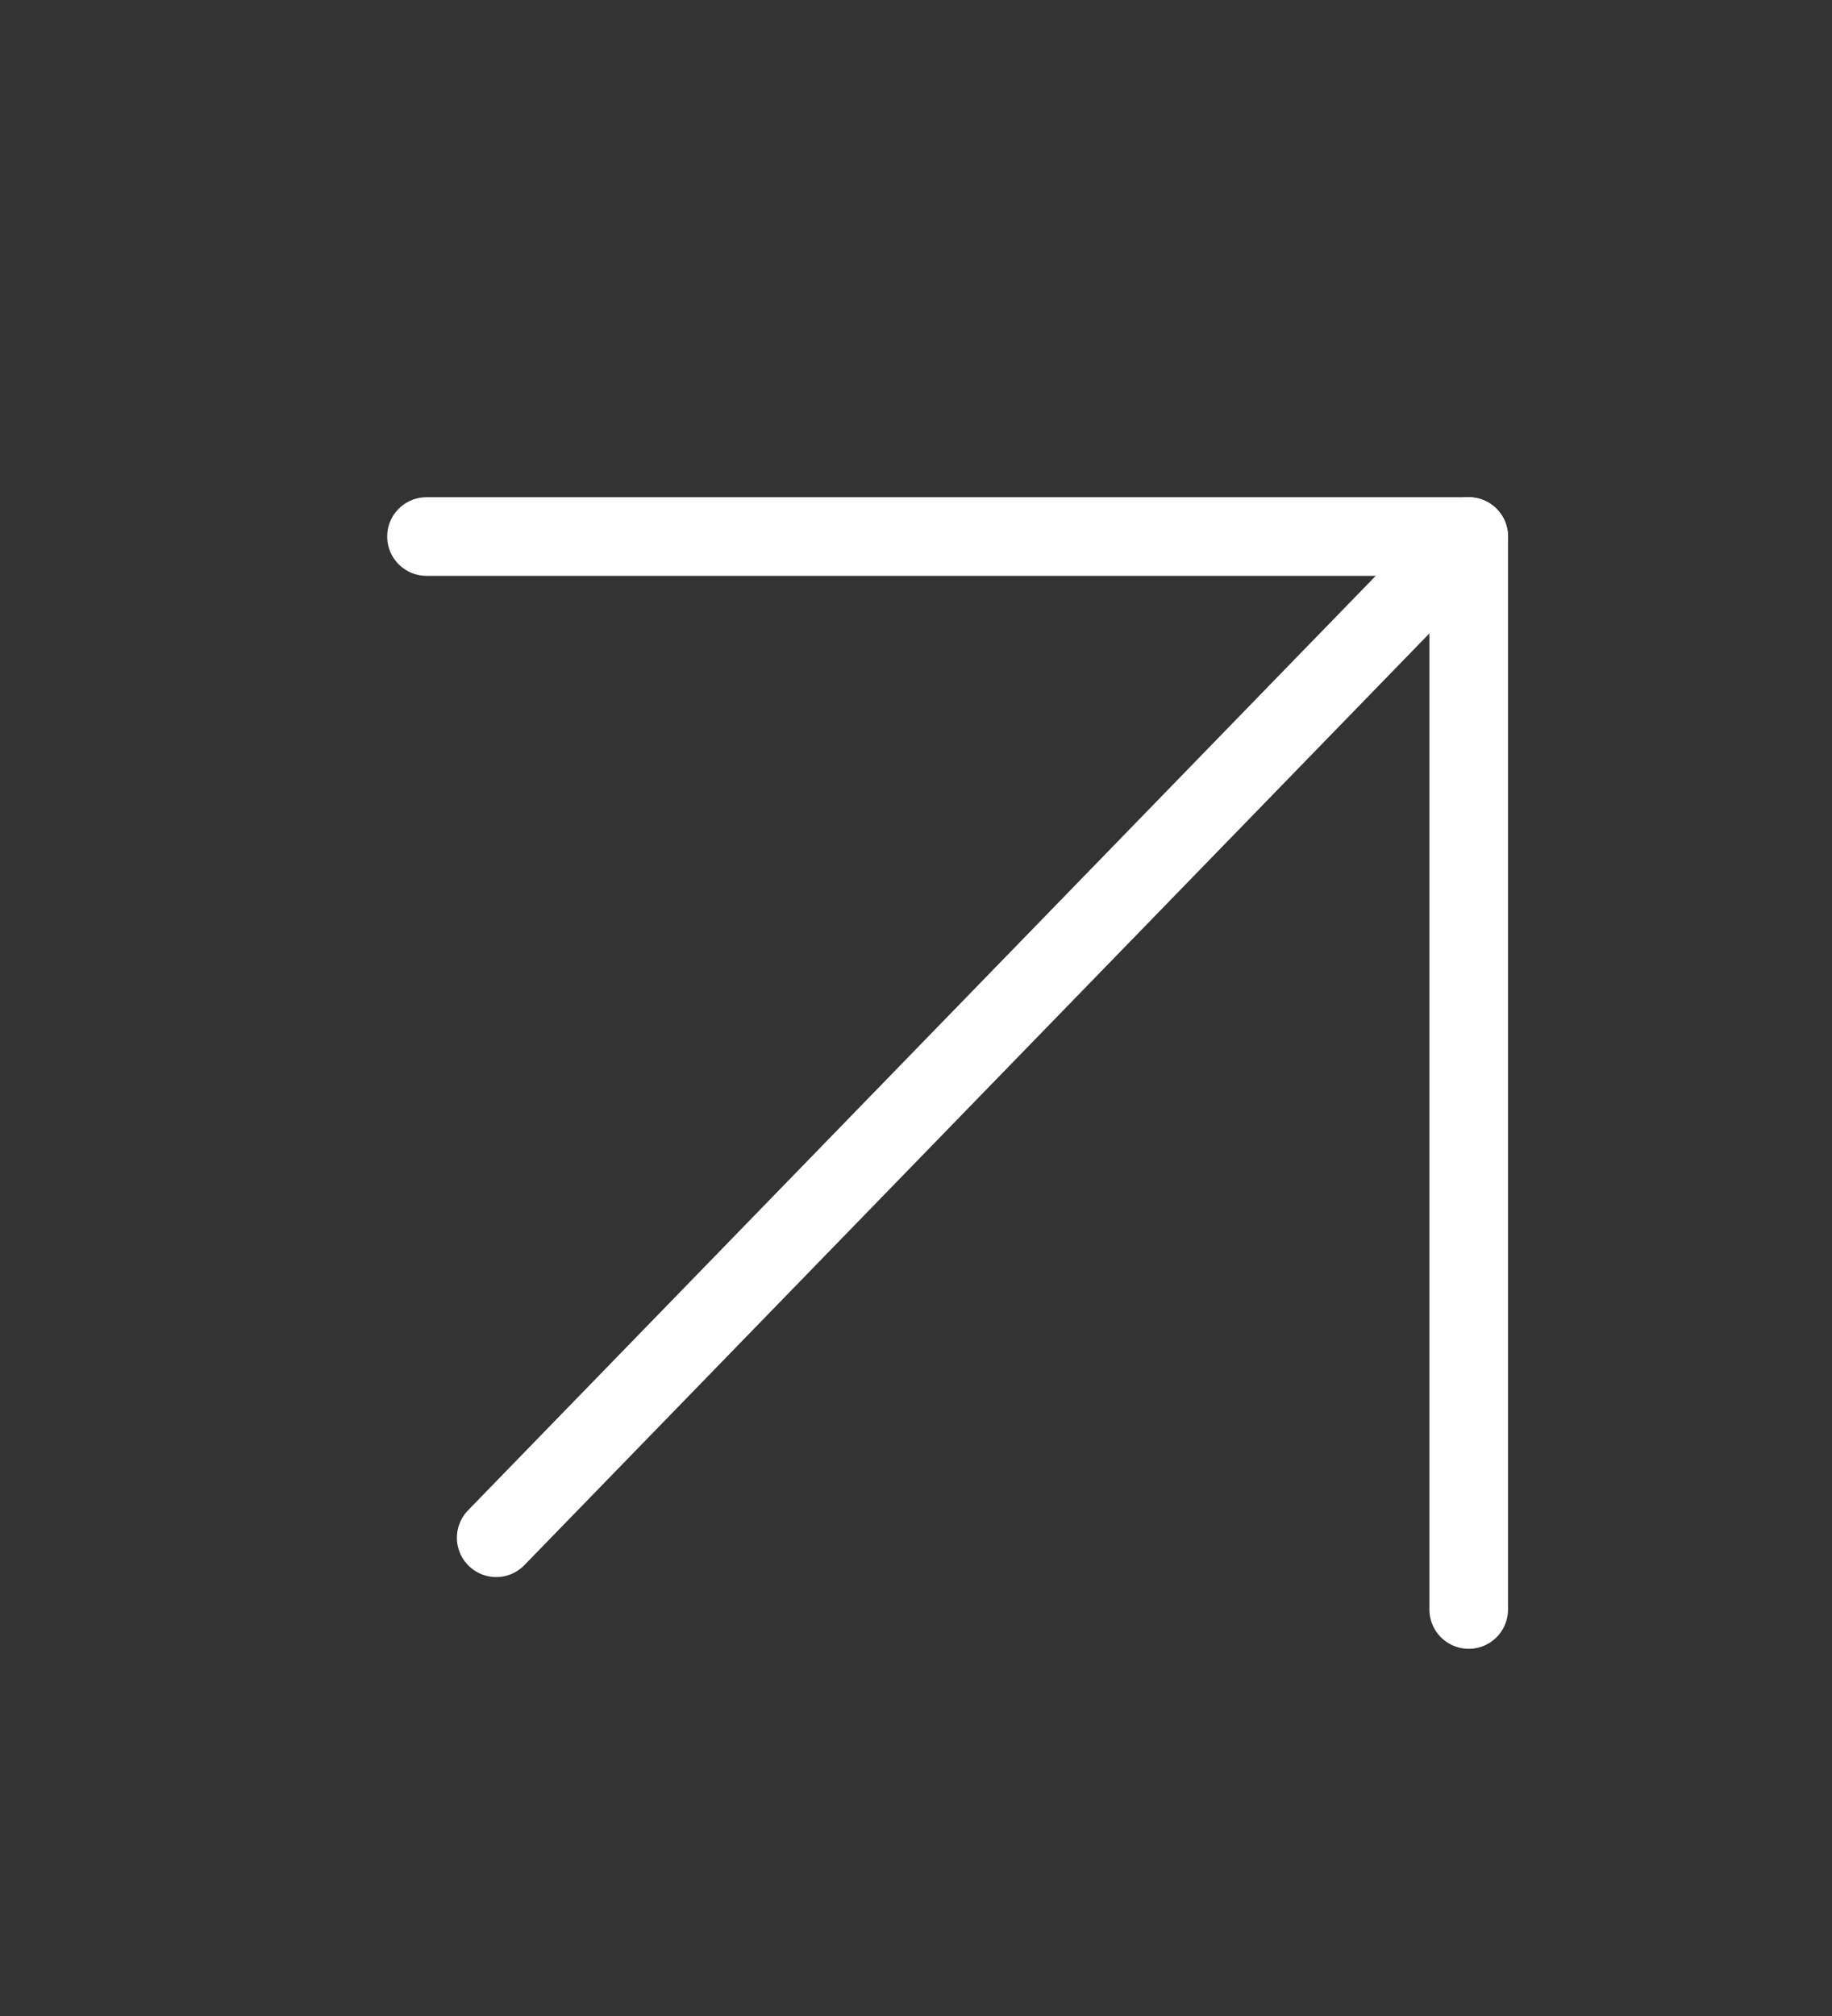
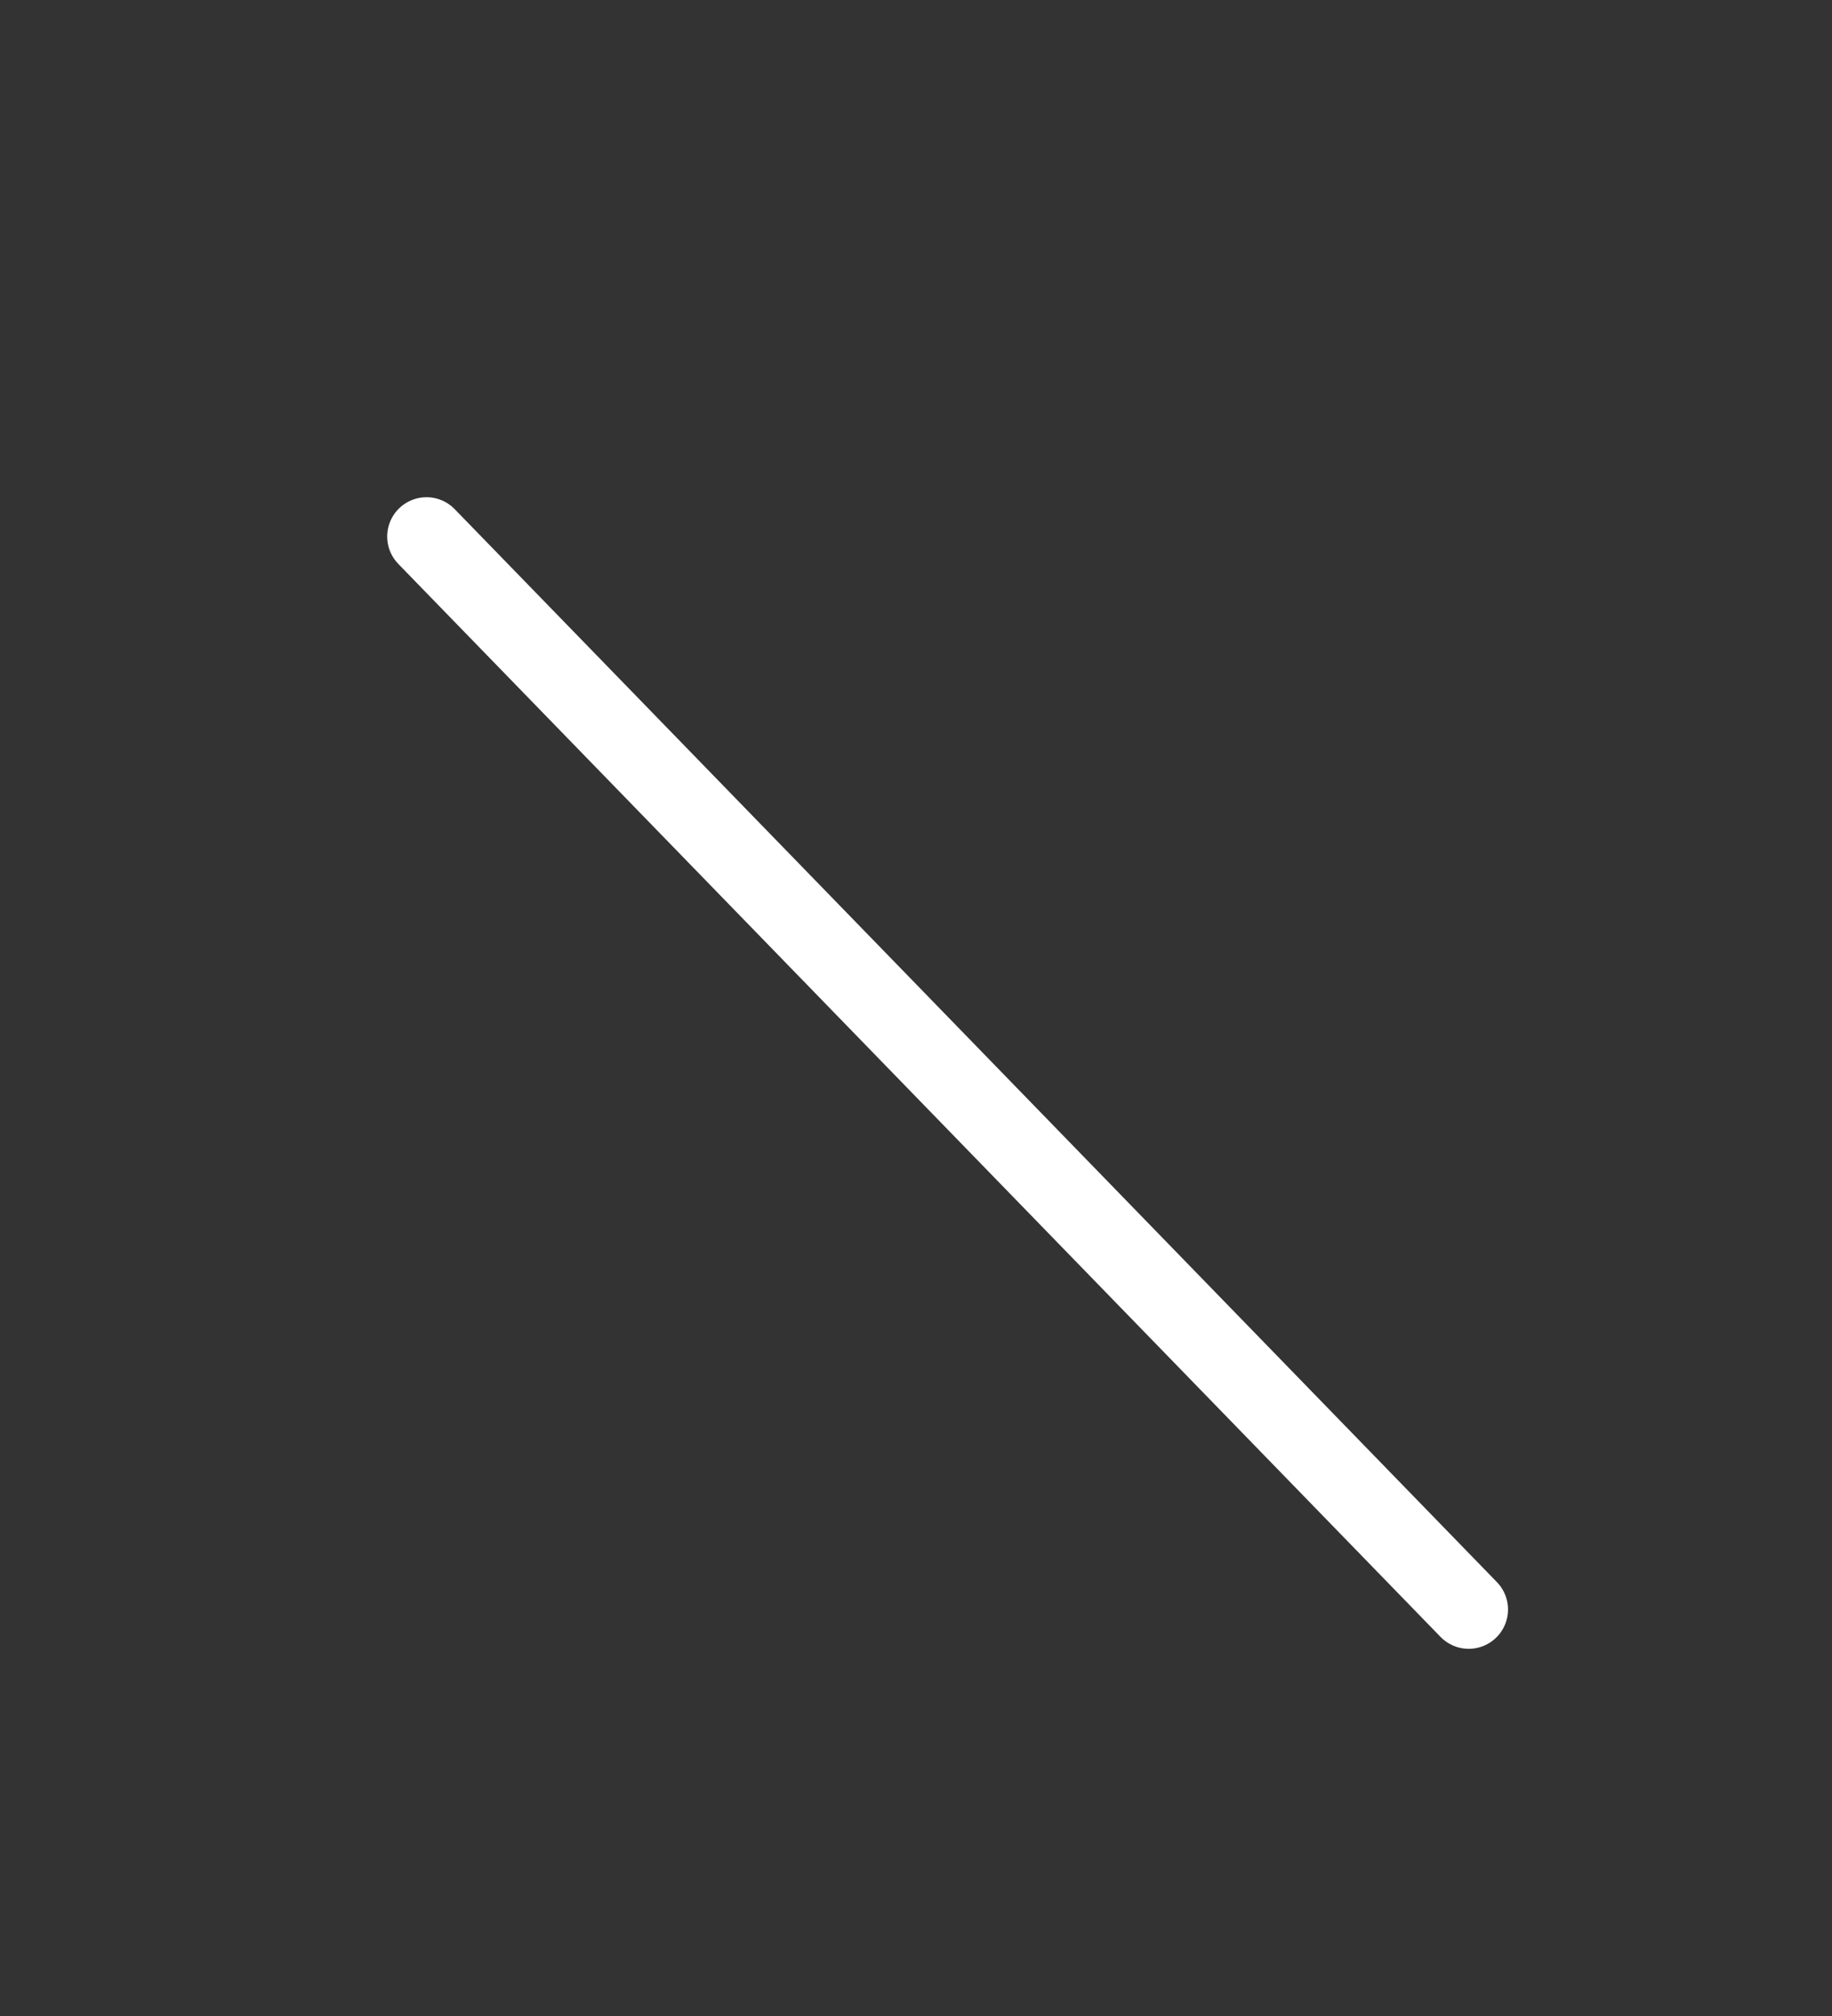
<svg xmlns="http://www.w3.org/2000/svg" width="20" height="22" viewBox="0 0 20 22" fill="none">
  <rect x="0" y="0" width="20" height="22" fill="#333333" stroke="none" />
  <g clip-path="url(#clip0_47_2985)">
-     <path d="M5.417 16.781L16.034 5.855" stroke="white" stroke-width="0.858" stroke-linecap="round" stroke-linejoin="round" />
-     <path d="M4.656 5.855L16.034 5.855L16.034 17.564" stroke="white" stroke-width="0.858" stroke-linecap="round" stroke-linejoin="round" />
+     <path d="M4.656 5.855L16.034 17.564" stroke="white" stroke-width="0.858" stroke-linecap="round" stroke-linejoin="round" />
  </g>
  <defs>
    <clipPath id="clip0_47_2985">
      <rect width="20" height="22" fill="white" transform="translate(20 22) rotate(-180)" />
    </clipPath>
  </defs>
</svg>